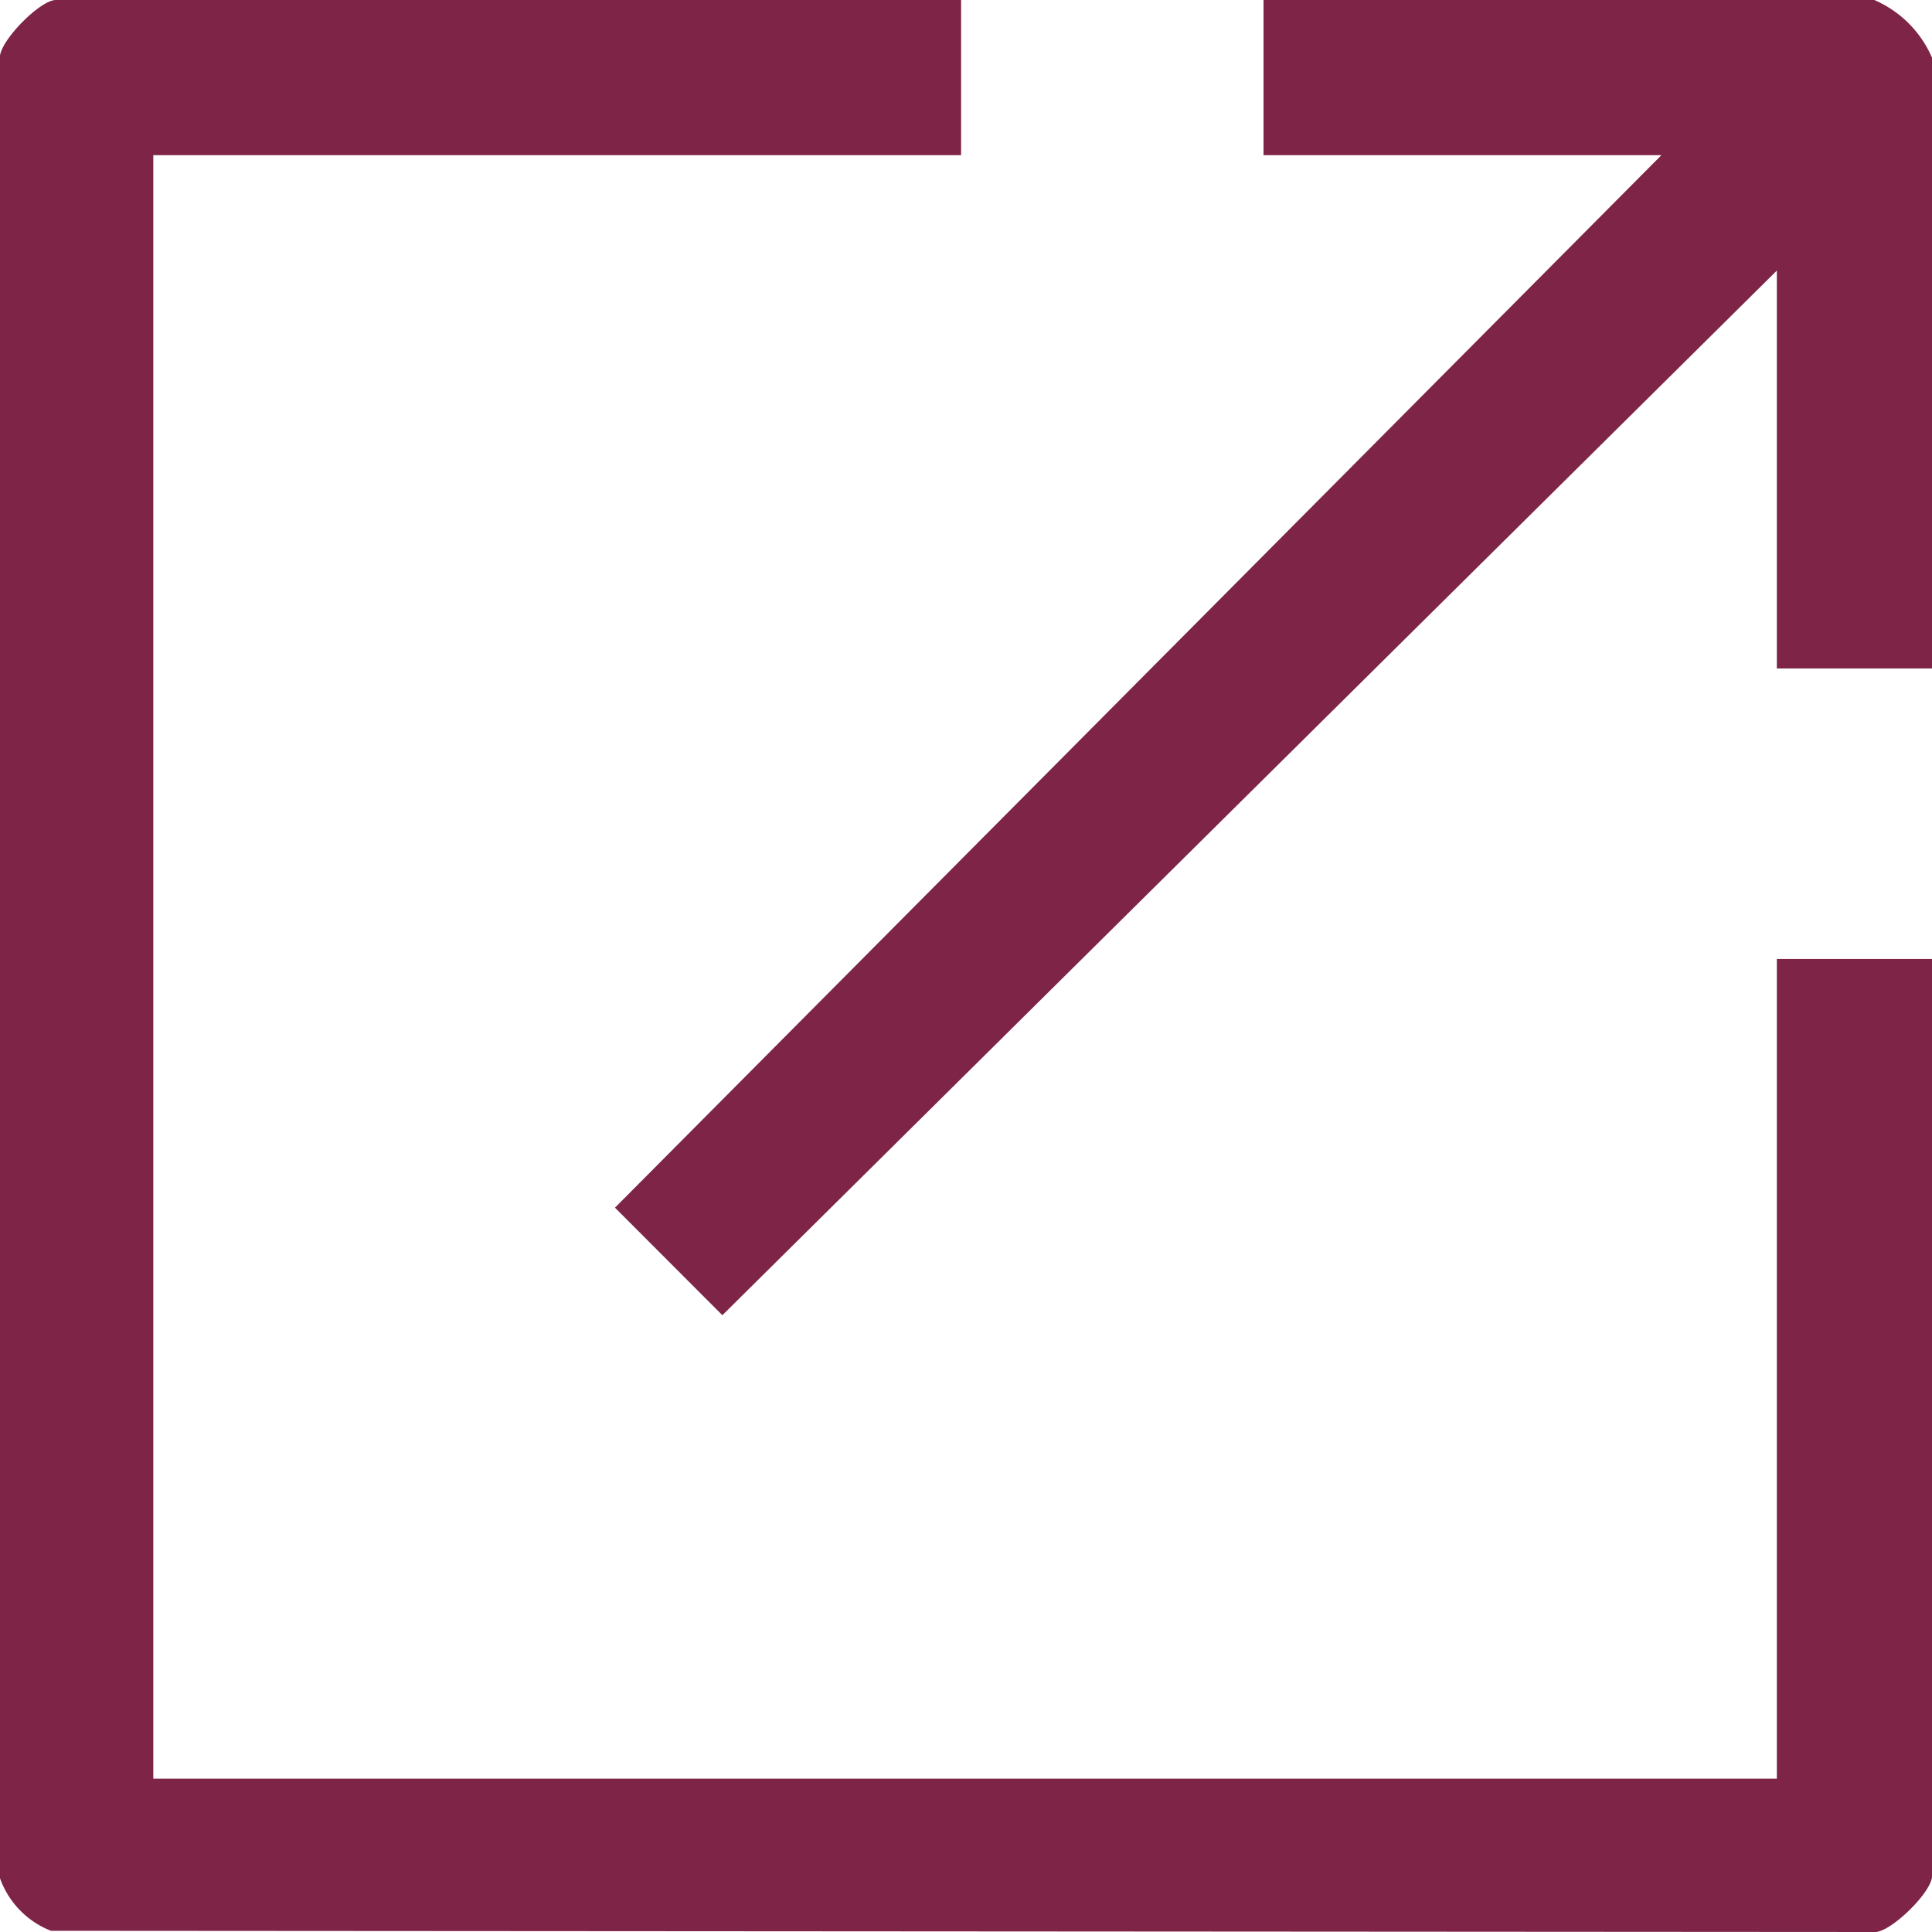
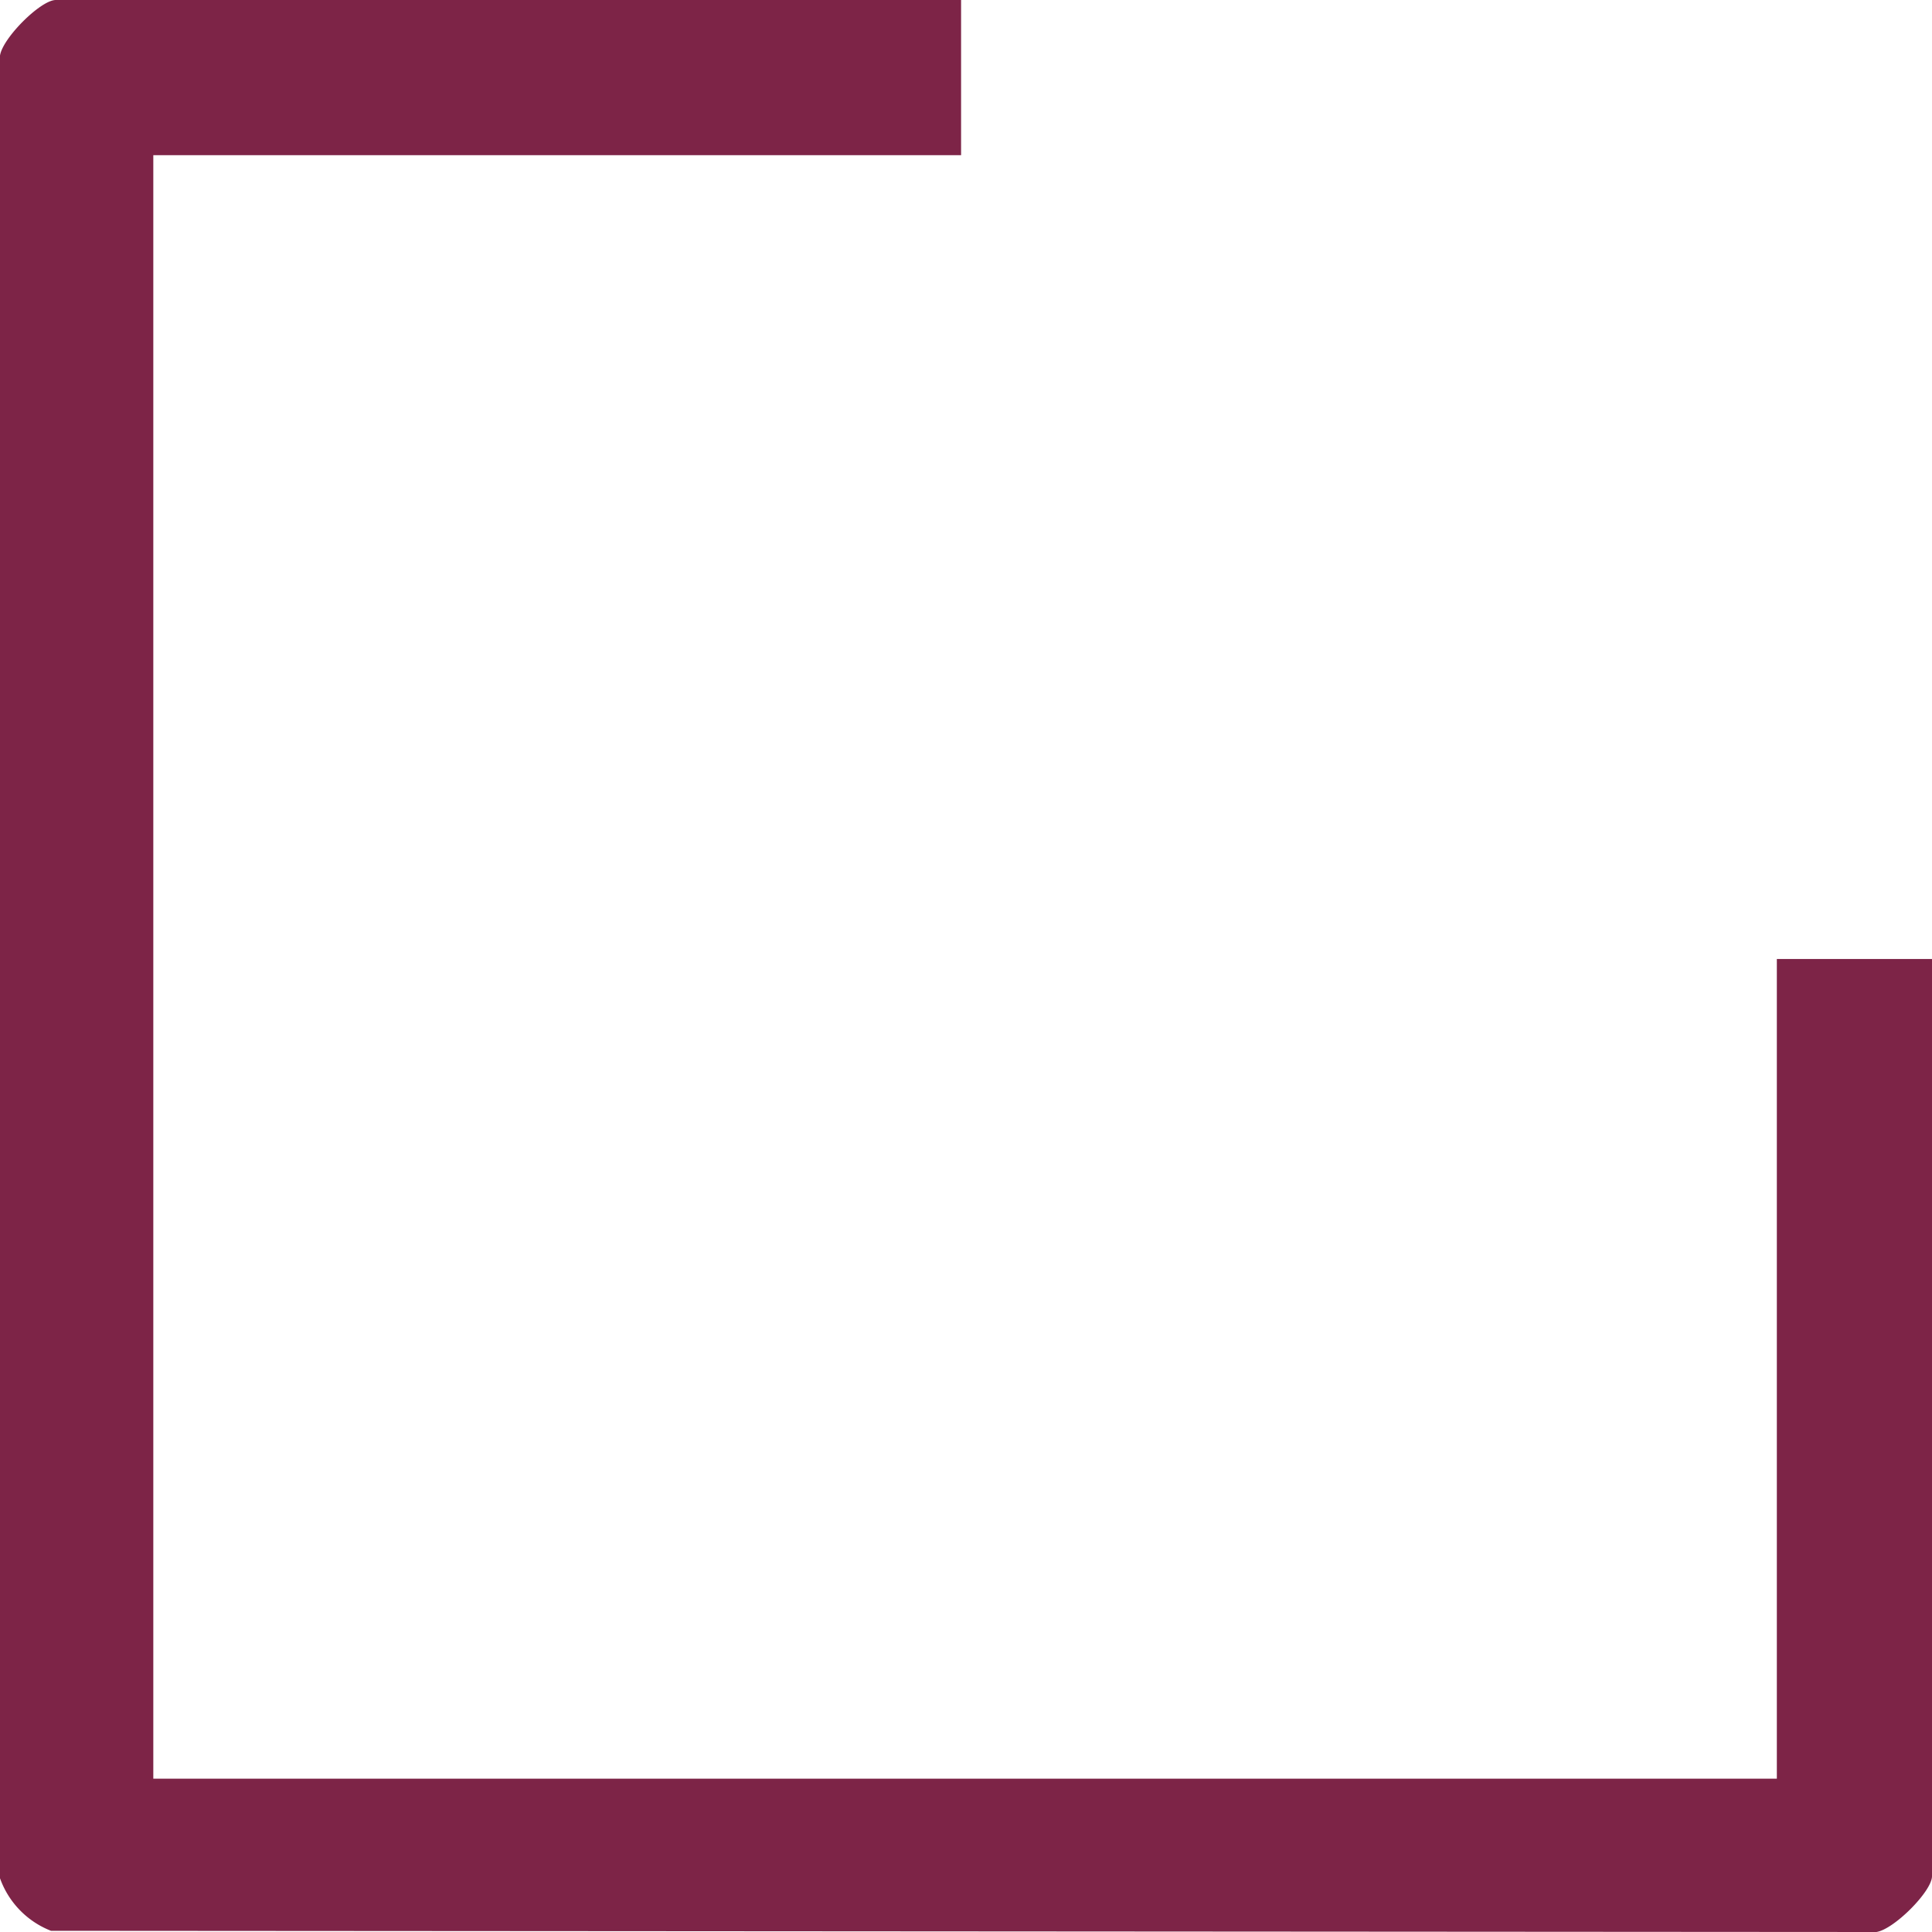
<svg xmlns="http://www.w3.org/2000/svg" id="flecha" width="38.5" height="38.5" viewBox="0 0 38.5 38.5">
  <path id="Trazado_6388" data-name="Trazado 6388" d="M19.152,0V3.092H3.055V35.445H35.408V19.11H38.5V37.388c0,.3-.757,1.06-1.108,1.112L1.016,38.476A1.758,1.758,0,0,1,0,37.429V1.108C.052.757.811,0,1.112,0H19.151Z" fill="#7d2447" />
-   <path id="Trazado_6389" data-name="Trazado 6389" d="M142.155,13.321h-3.092V5.392L118.05,26.209l-2.14-2.143L136.763,3.092h-7.929V0h12.171a2.2,2.2,0,0,1,1.15,1.15Z" transform="translate(-103.655)" fill="#7d2447" />
</svg>